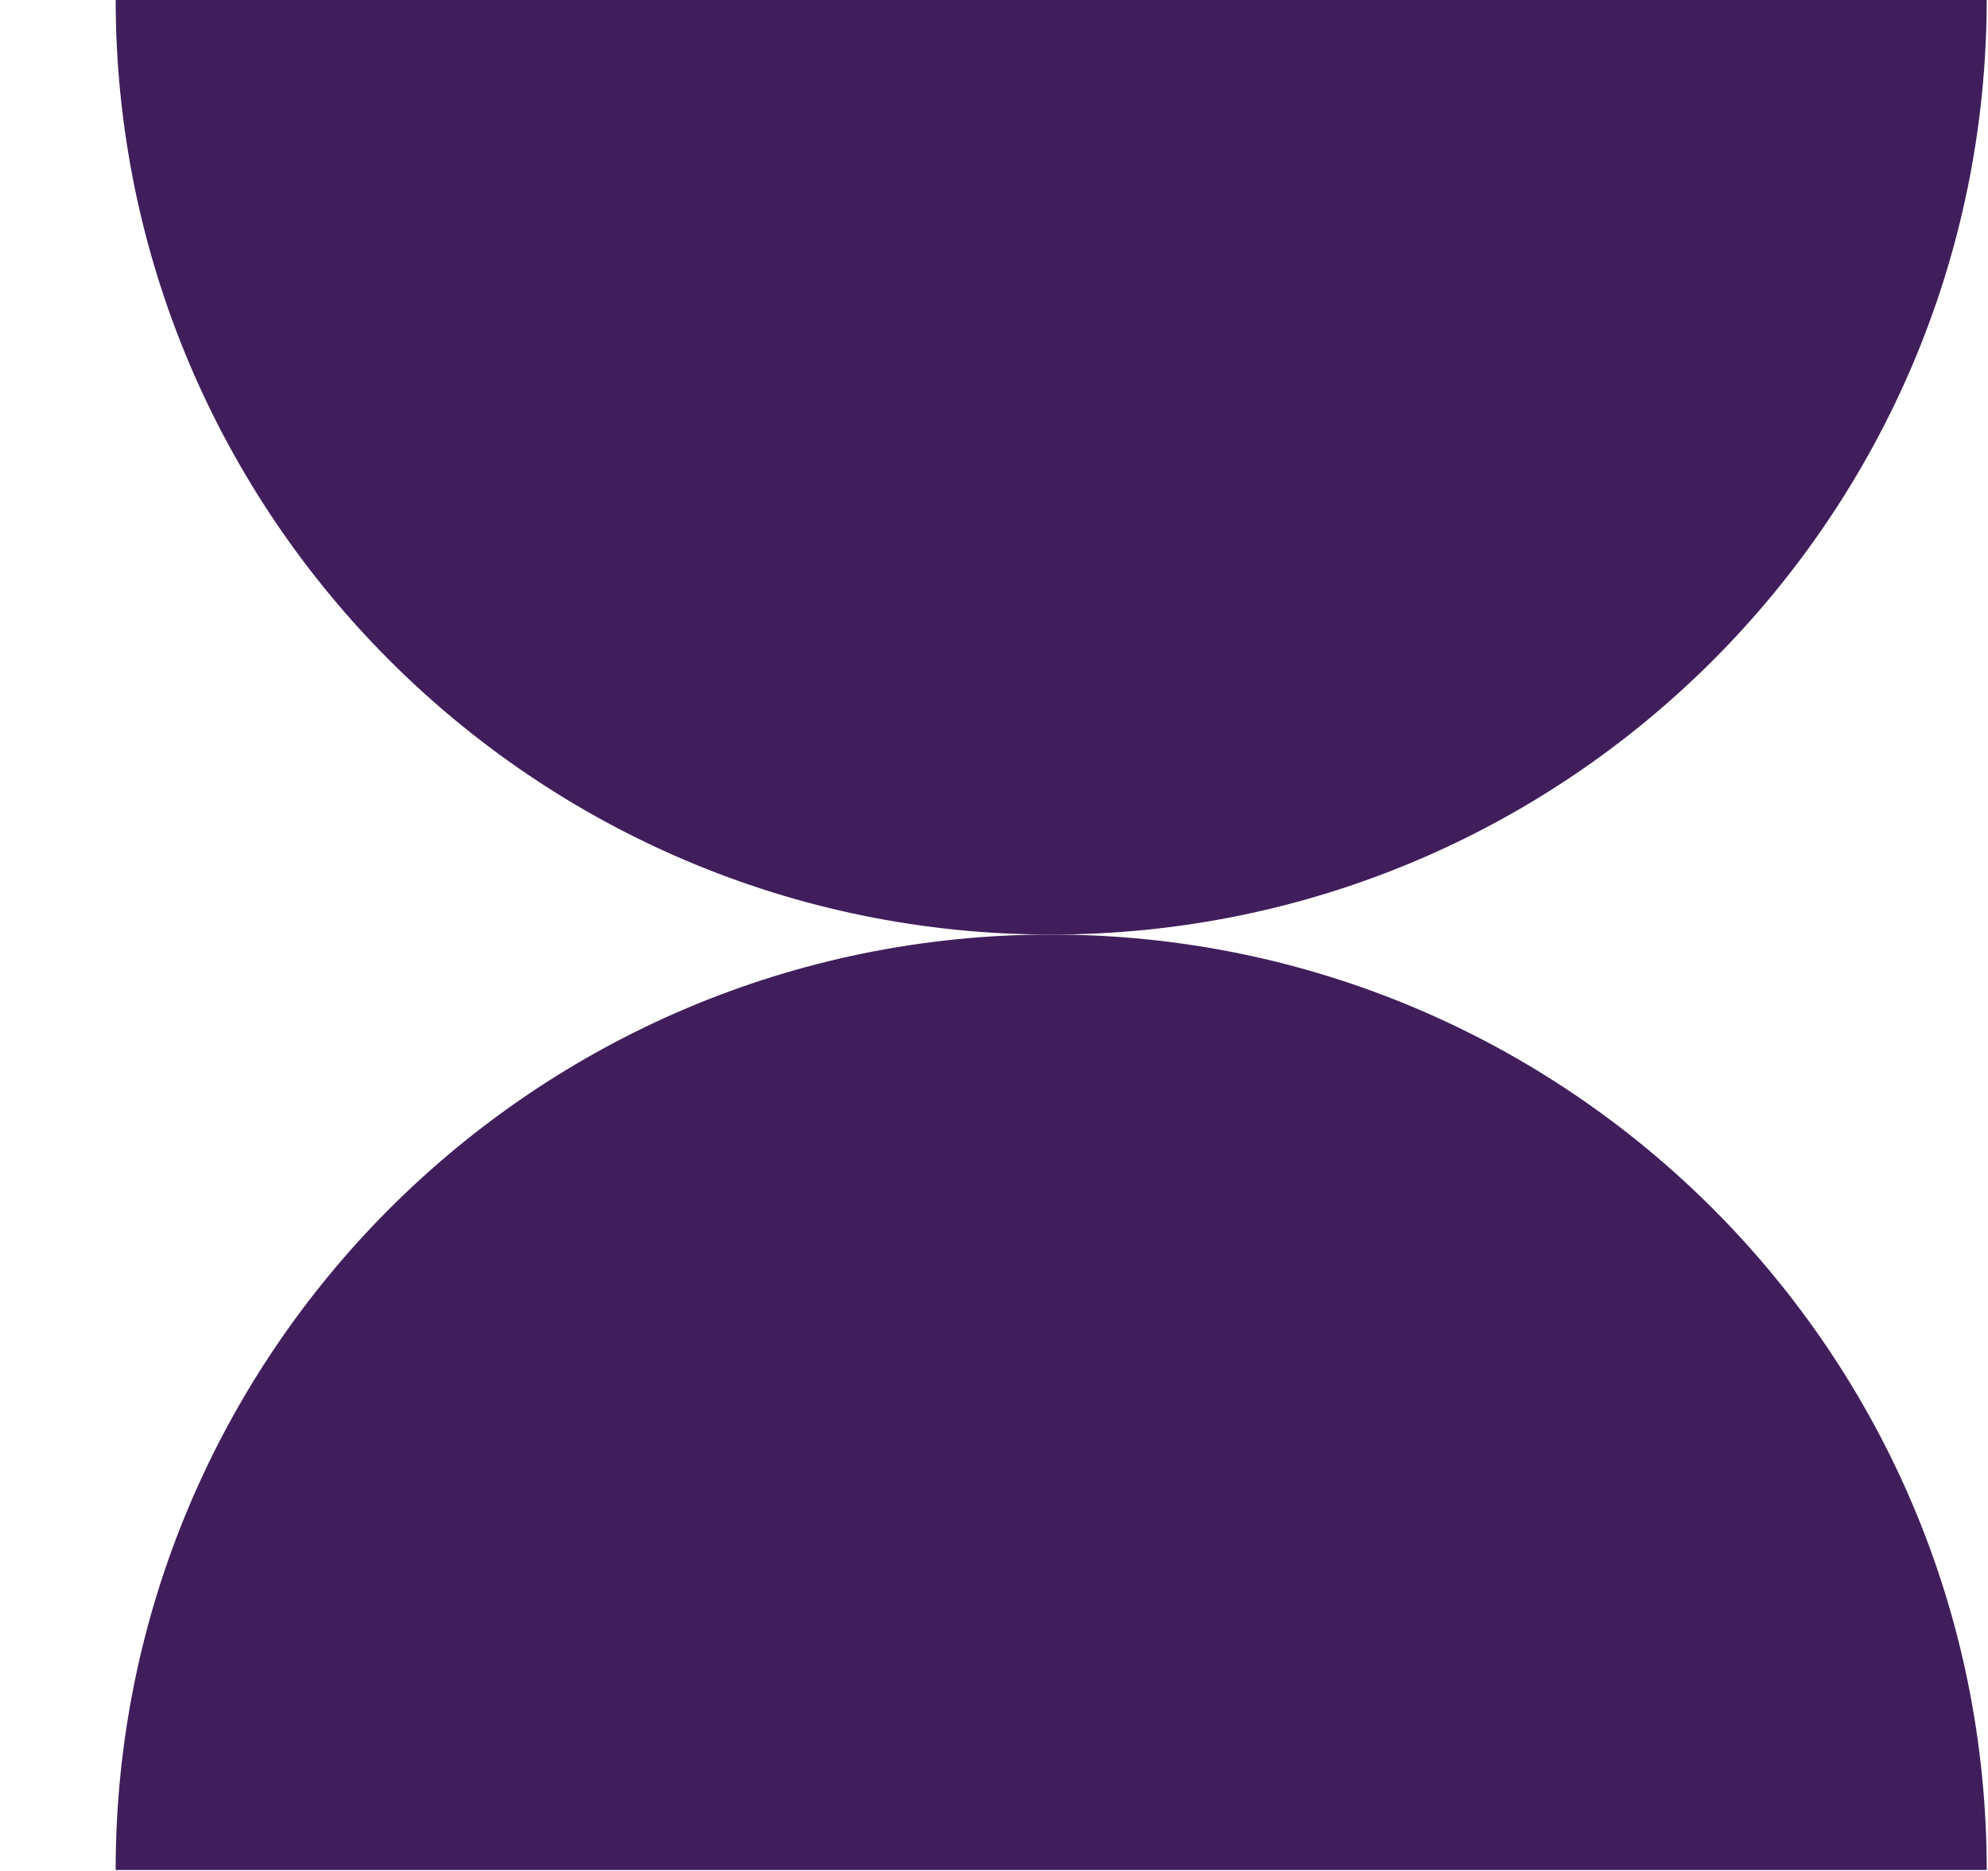
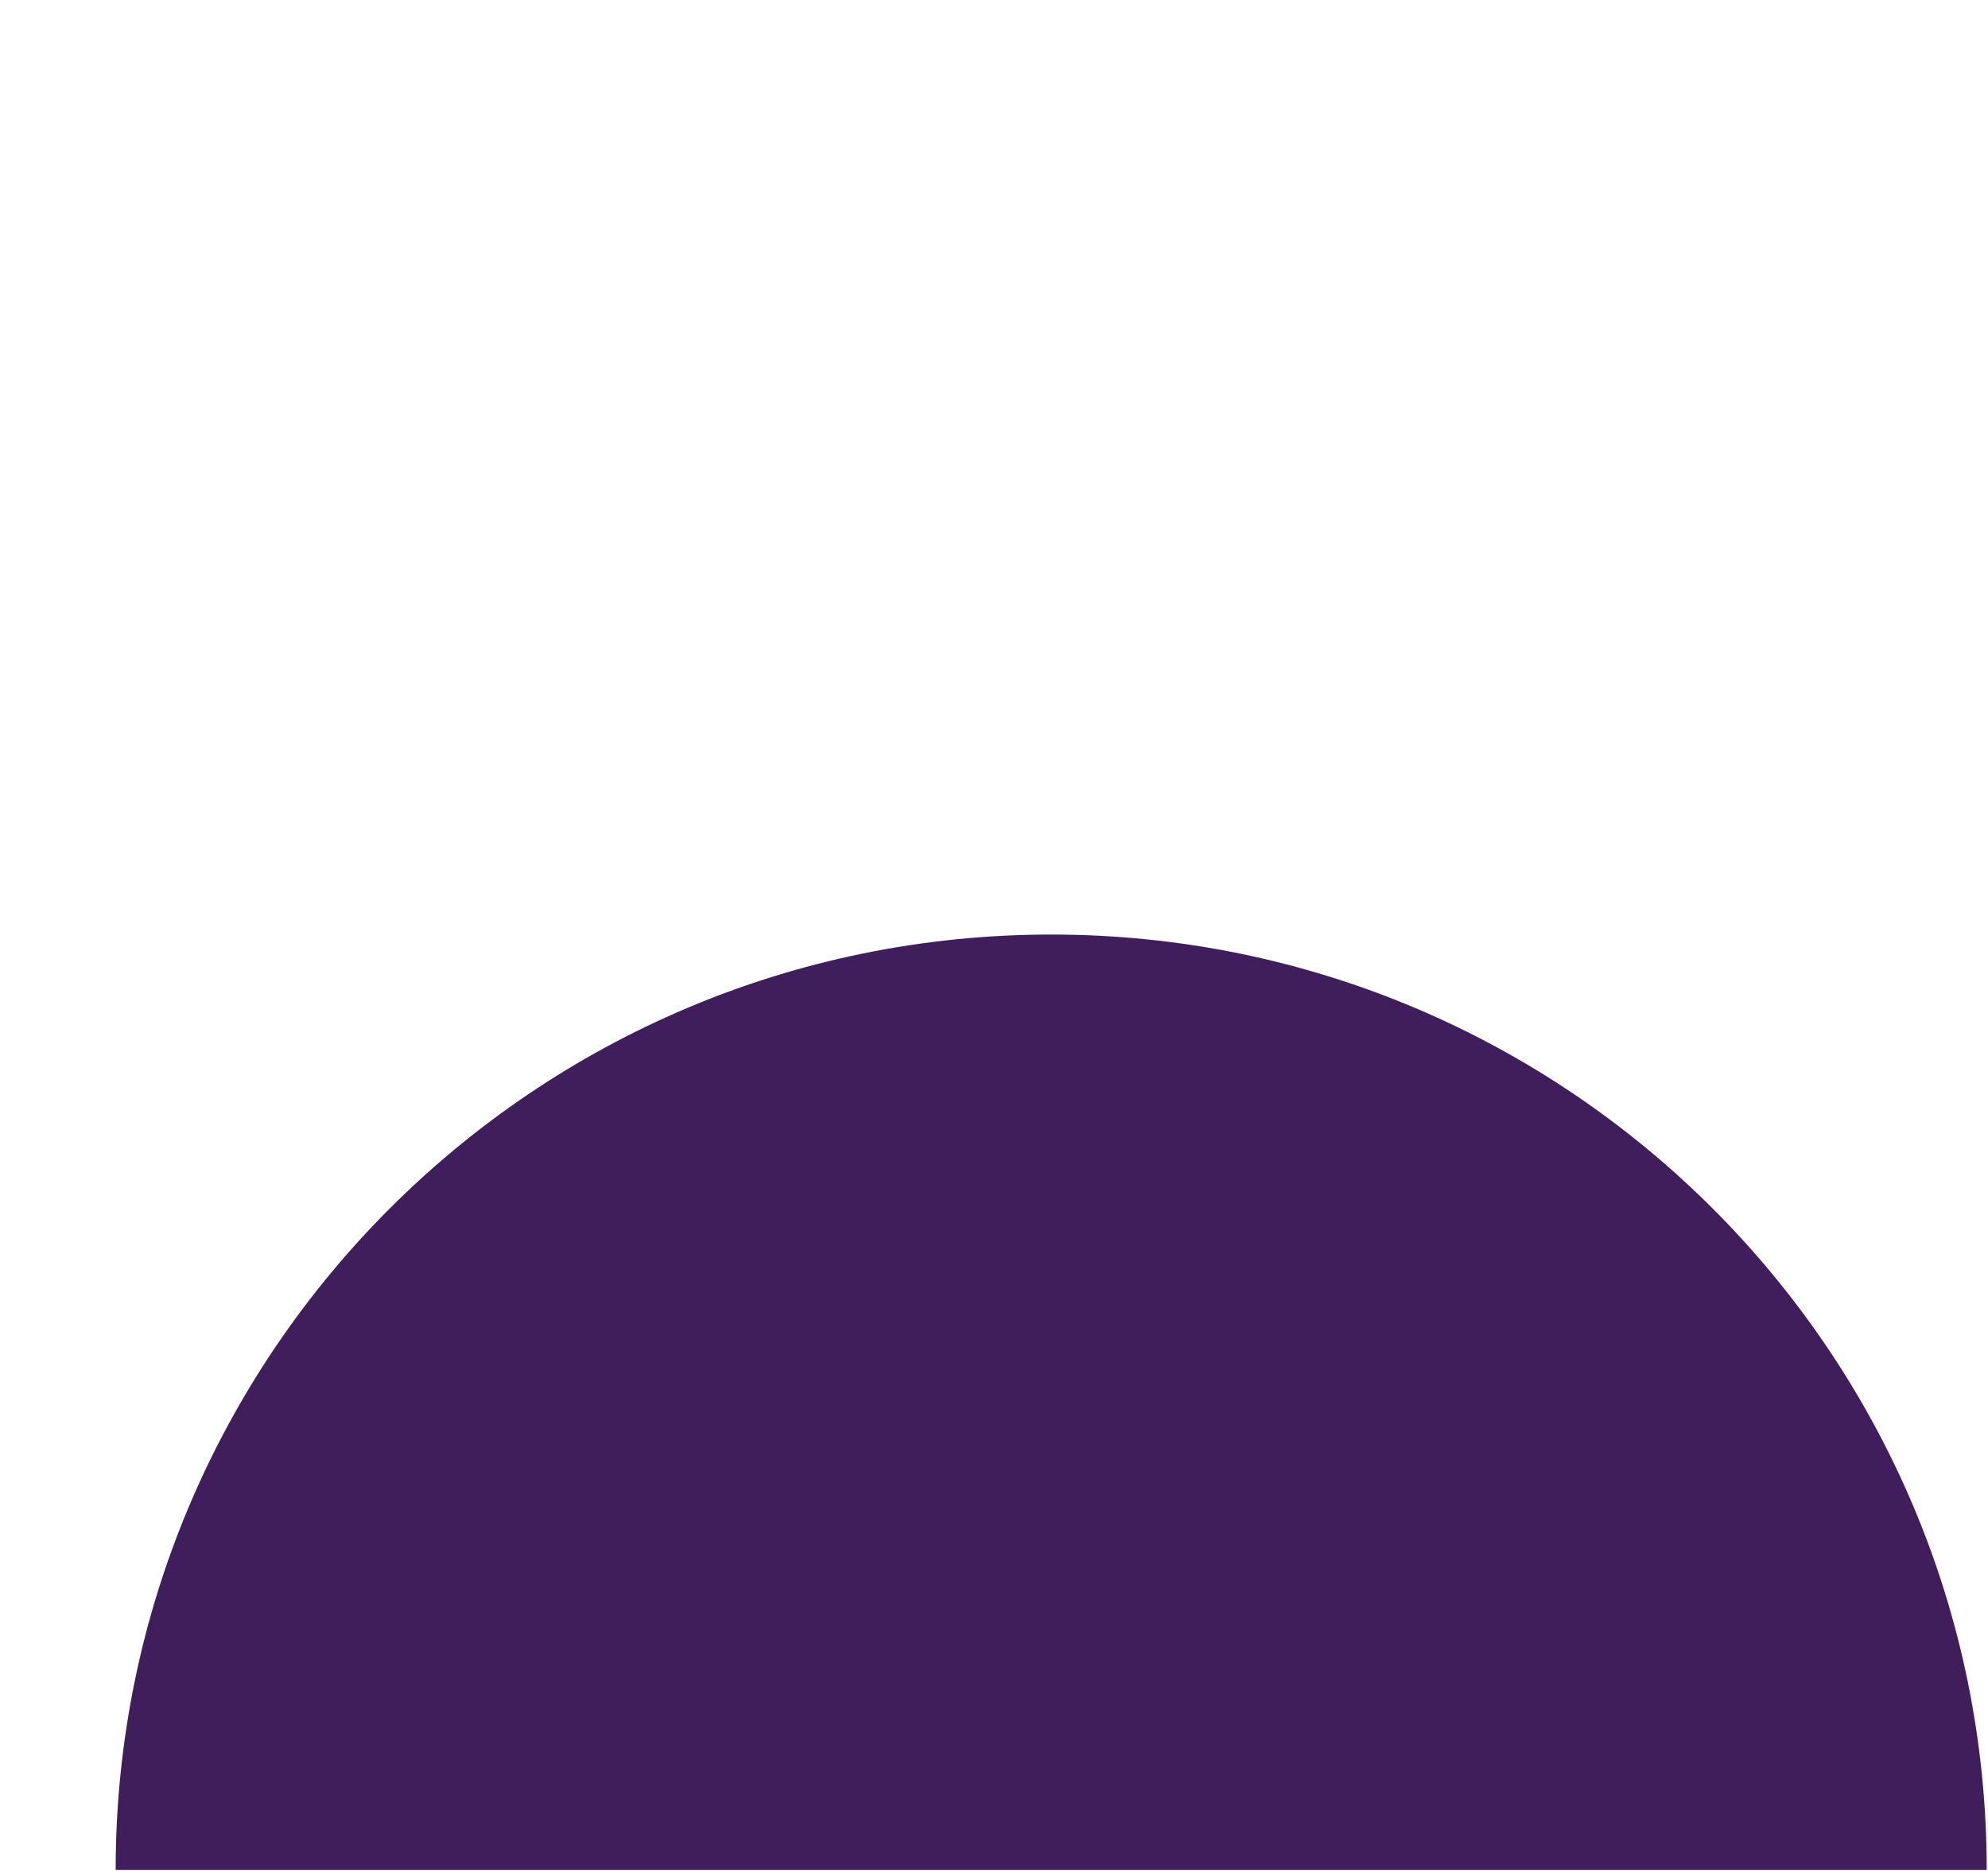
<svg xmlns="http://www.w3.org/2000/svg" width="17" height="16" viewBox="0 0 17 16" fill="none">
-   <path d="M8.989 7.992C4.571 7.992 0.989 11.574 0.989 15.992L16.989 15.992C16.989 11.574 13.408 7.992 8.989 7.992Z" fill="#401E5B" />
-   <path d="M8.989 7.992C13.408 7.992 16.989 4.41 16.989 -0.008L0.989 -0.008C0.989 4.41 4.571 7.992 8.989 7.992Z" fill="#401E5B" />
+   <path d="M8.989 7.992C4.571 7.992 0.989 11.574 0.989 15.992L16.989 15.992C16.989 11.574 13.408 7.992 8.989 7.992" fill="#401E5B" />
</svg>